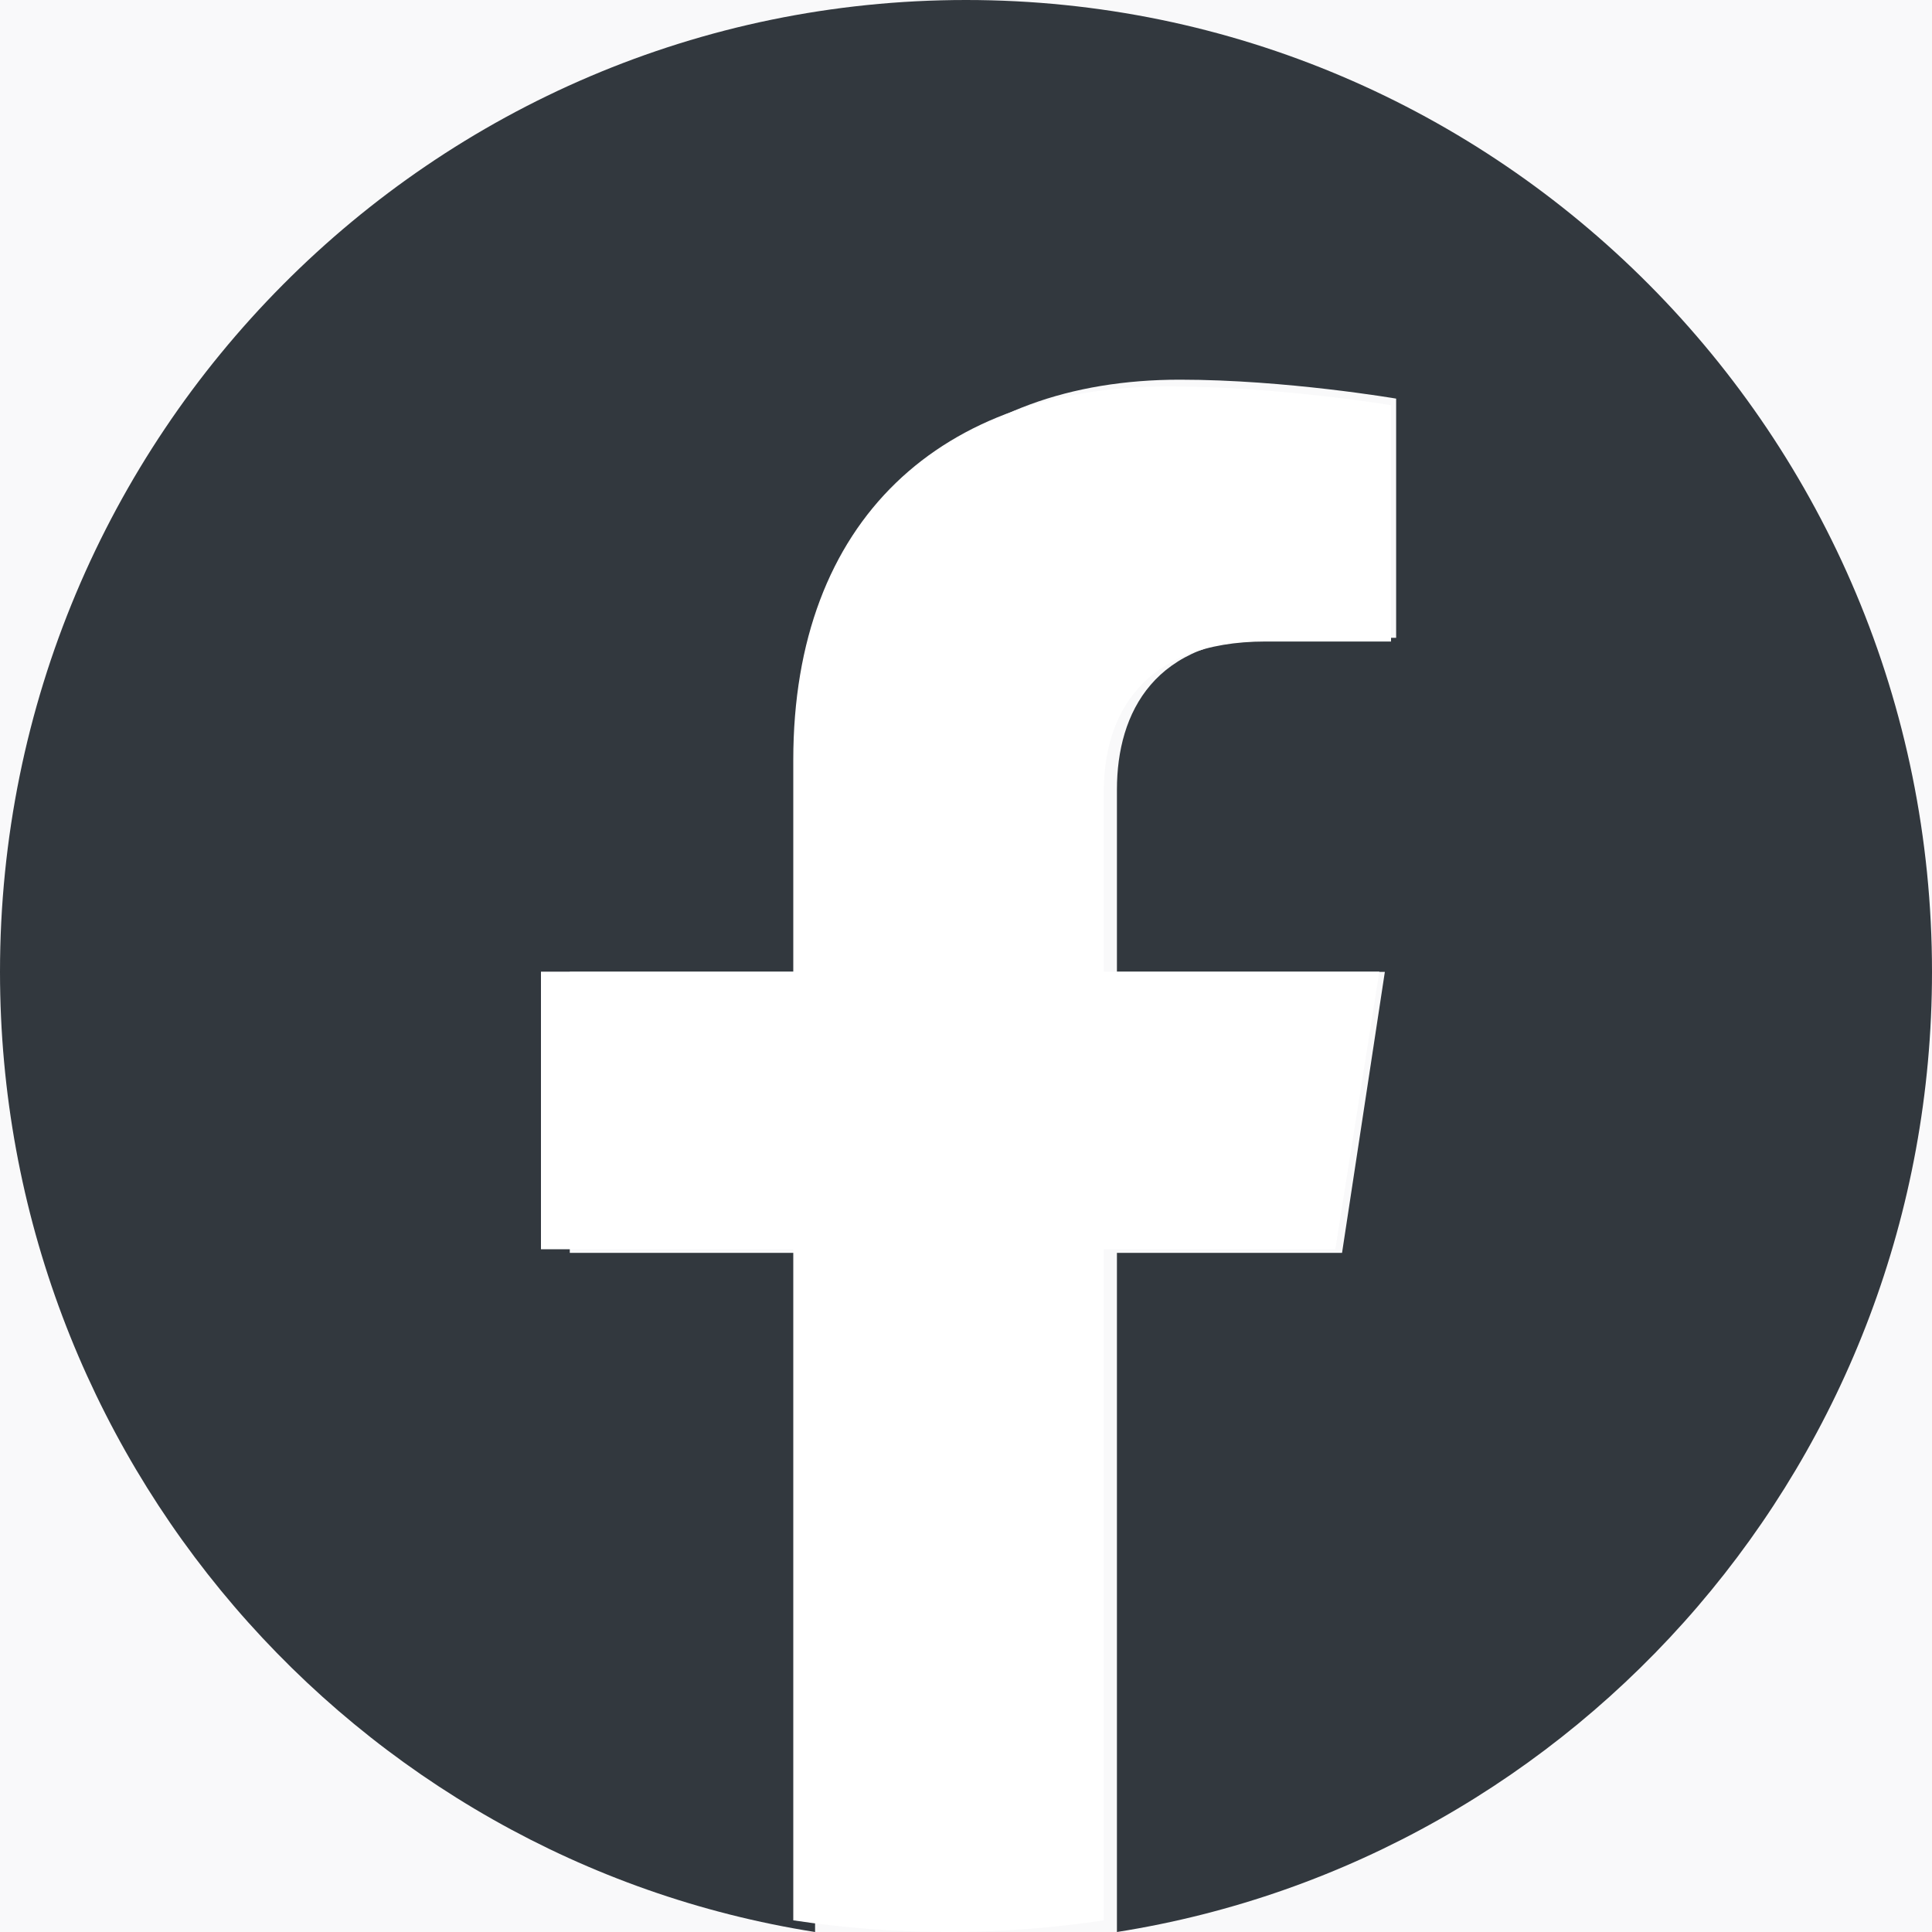
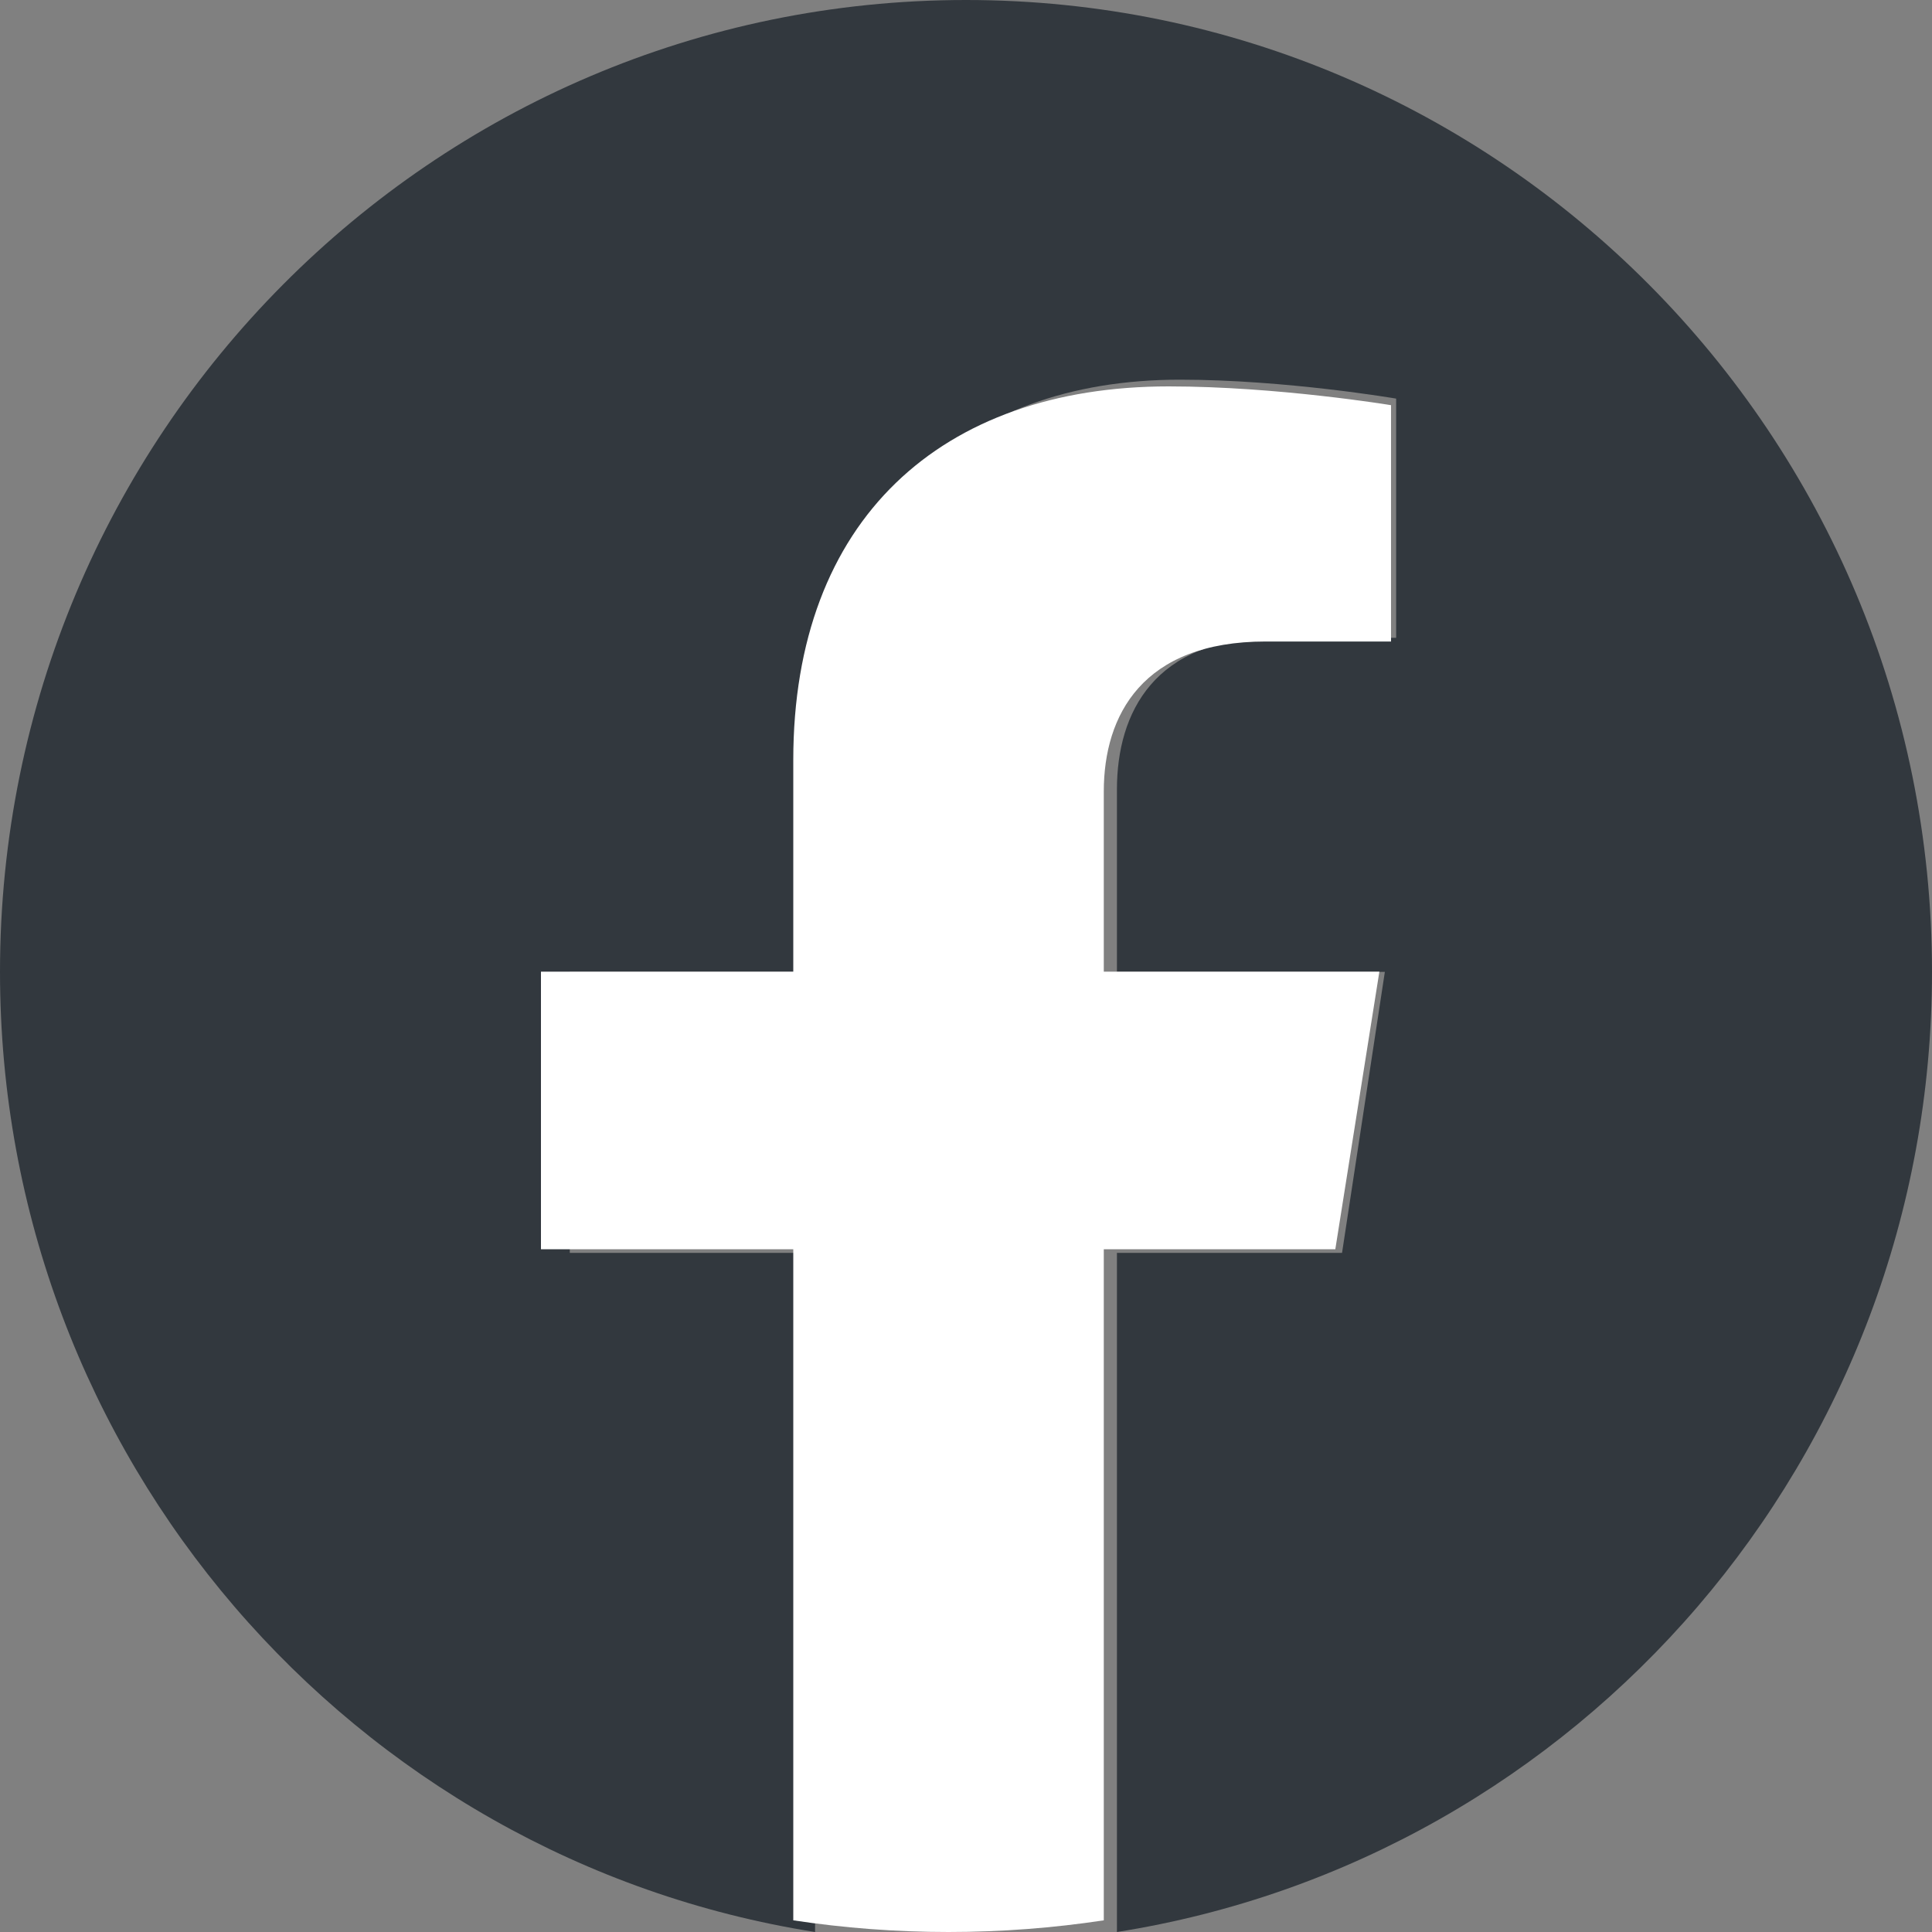
<svg xmlns="http://www.w3.org/2000/svg" width="25" height="25" viewBox="0 0 25 25" fill="none">
  <rect x="0" y="0" width="25" height="25" fill="#808080" stroke="none" />
  <g clip-path="url(#clip0)">
-     <rect width="1440" height="1516" transform="translate(-293 -1089)" fill="white" />
-     <rect x="-293" y="-145" width="1440" height="572" fill="#F9F9FA" />
    <path fill-rule="evenodd" clip-rule="evenodd" d="M25 12.576C25 5.631 19.404 0 12.5 0C5.596 0 0 5.631 0 12.576C0 18.854 4.571 24.057 10.547 25V16.212H7.373V12.576H10.547V9.806C10.547 6.654 12.413 4.913 15.268 4.913C16.636 4.913 18.066 5.158 18.066 5.158V8.253H16.49C14.937 8.253 14.453 9.223 14.453 10.217V12.576H17.92L17.366 16.212H14.453V25C20.429 24.057 25 18.854 25 12.576Z" fill="#32383E" />
    <path fill-rule="evenodd" clip-rule="evenodd" d="M17.279 16.165L17.849 12.573H14.283V10.242C14.283 9.259 14.781 8.301 16.379 8.301H18V5.243C18 5.243 16.529 5 15.122 5C12.184 5 10.265 6.72 10.265 9.835V12.573H7V16.165H10.265V24.849C10.919 24.948 11.591 25 12.274 25C12.957 25 13.629 24.948 14.283 24.849V16.165H17.279Z" fill="white" />
  </g>
  <defs>
    <clipPath id="clip0">
      <rect width="1440" height="1516" fill="white" transform="translate(-293 -1089)" />
    </clipPath>
  </defs>
</svg>